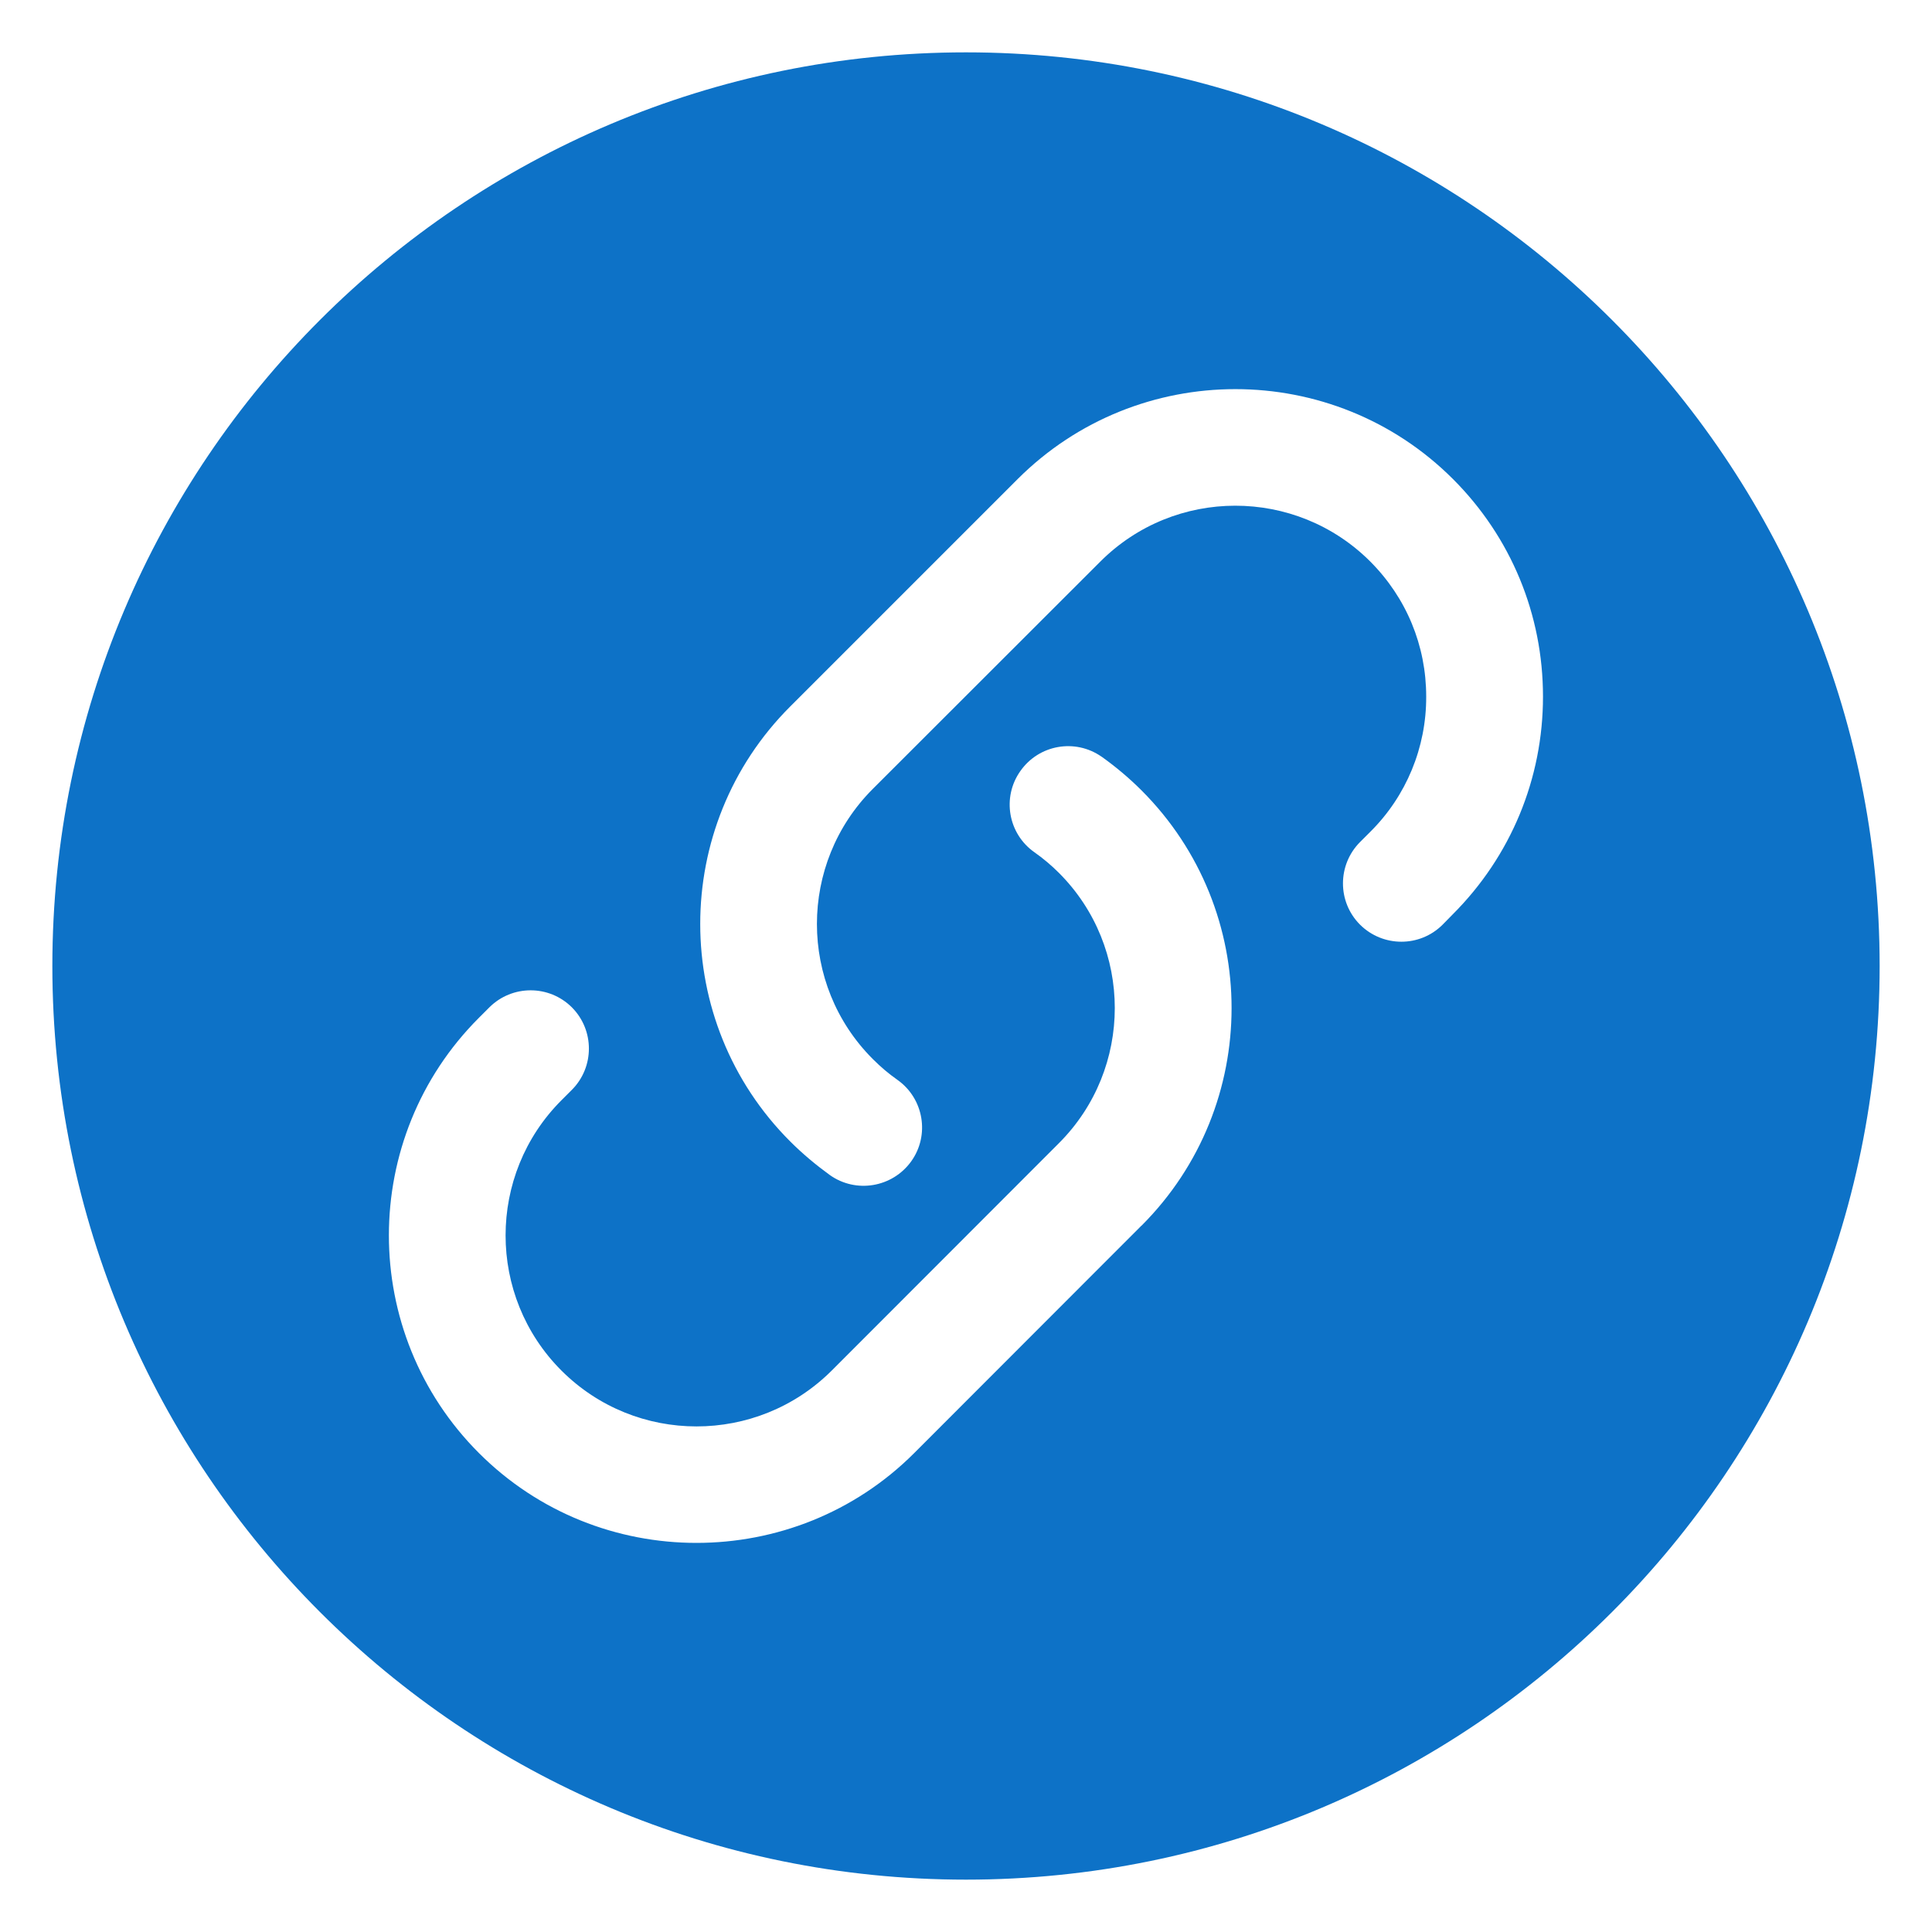
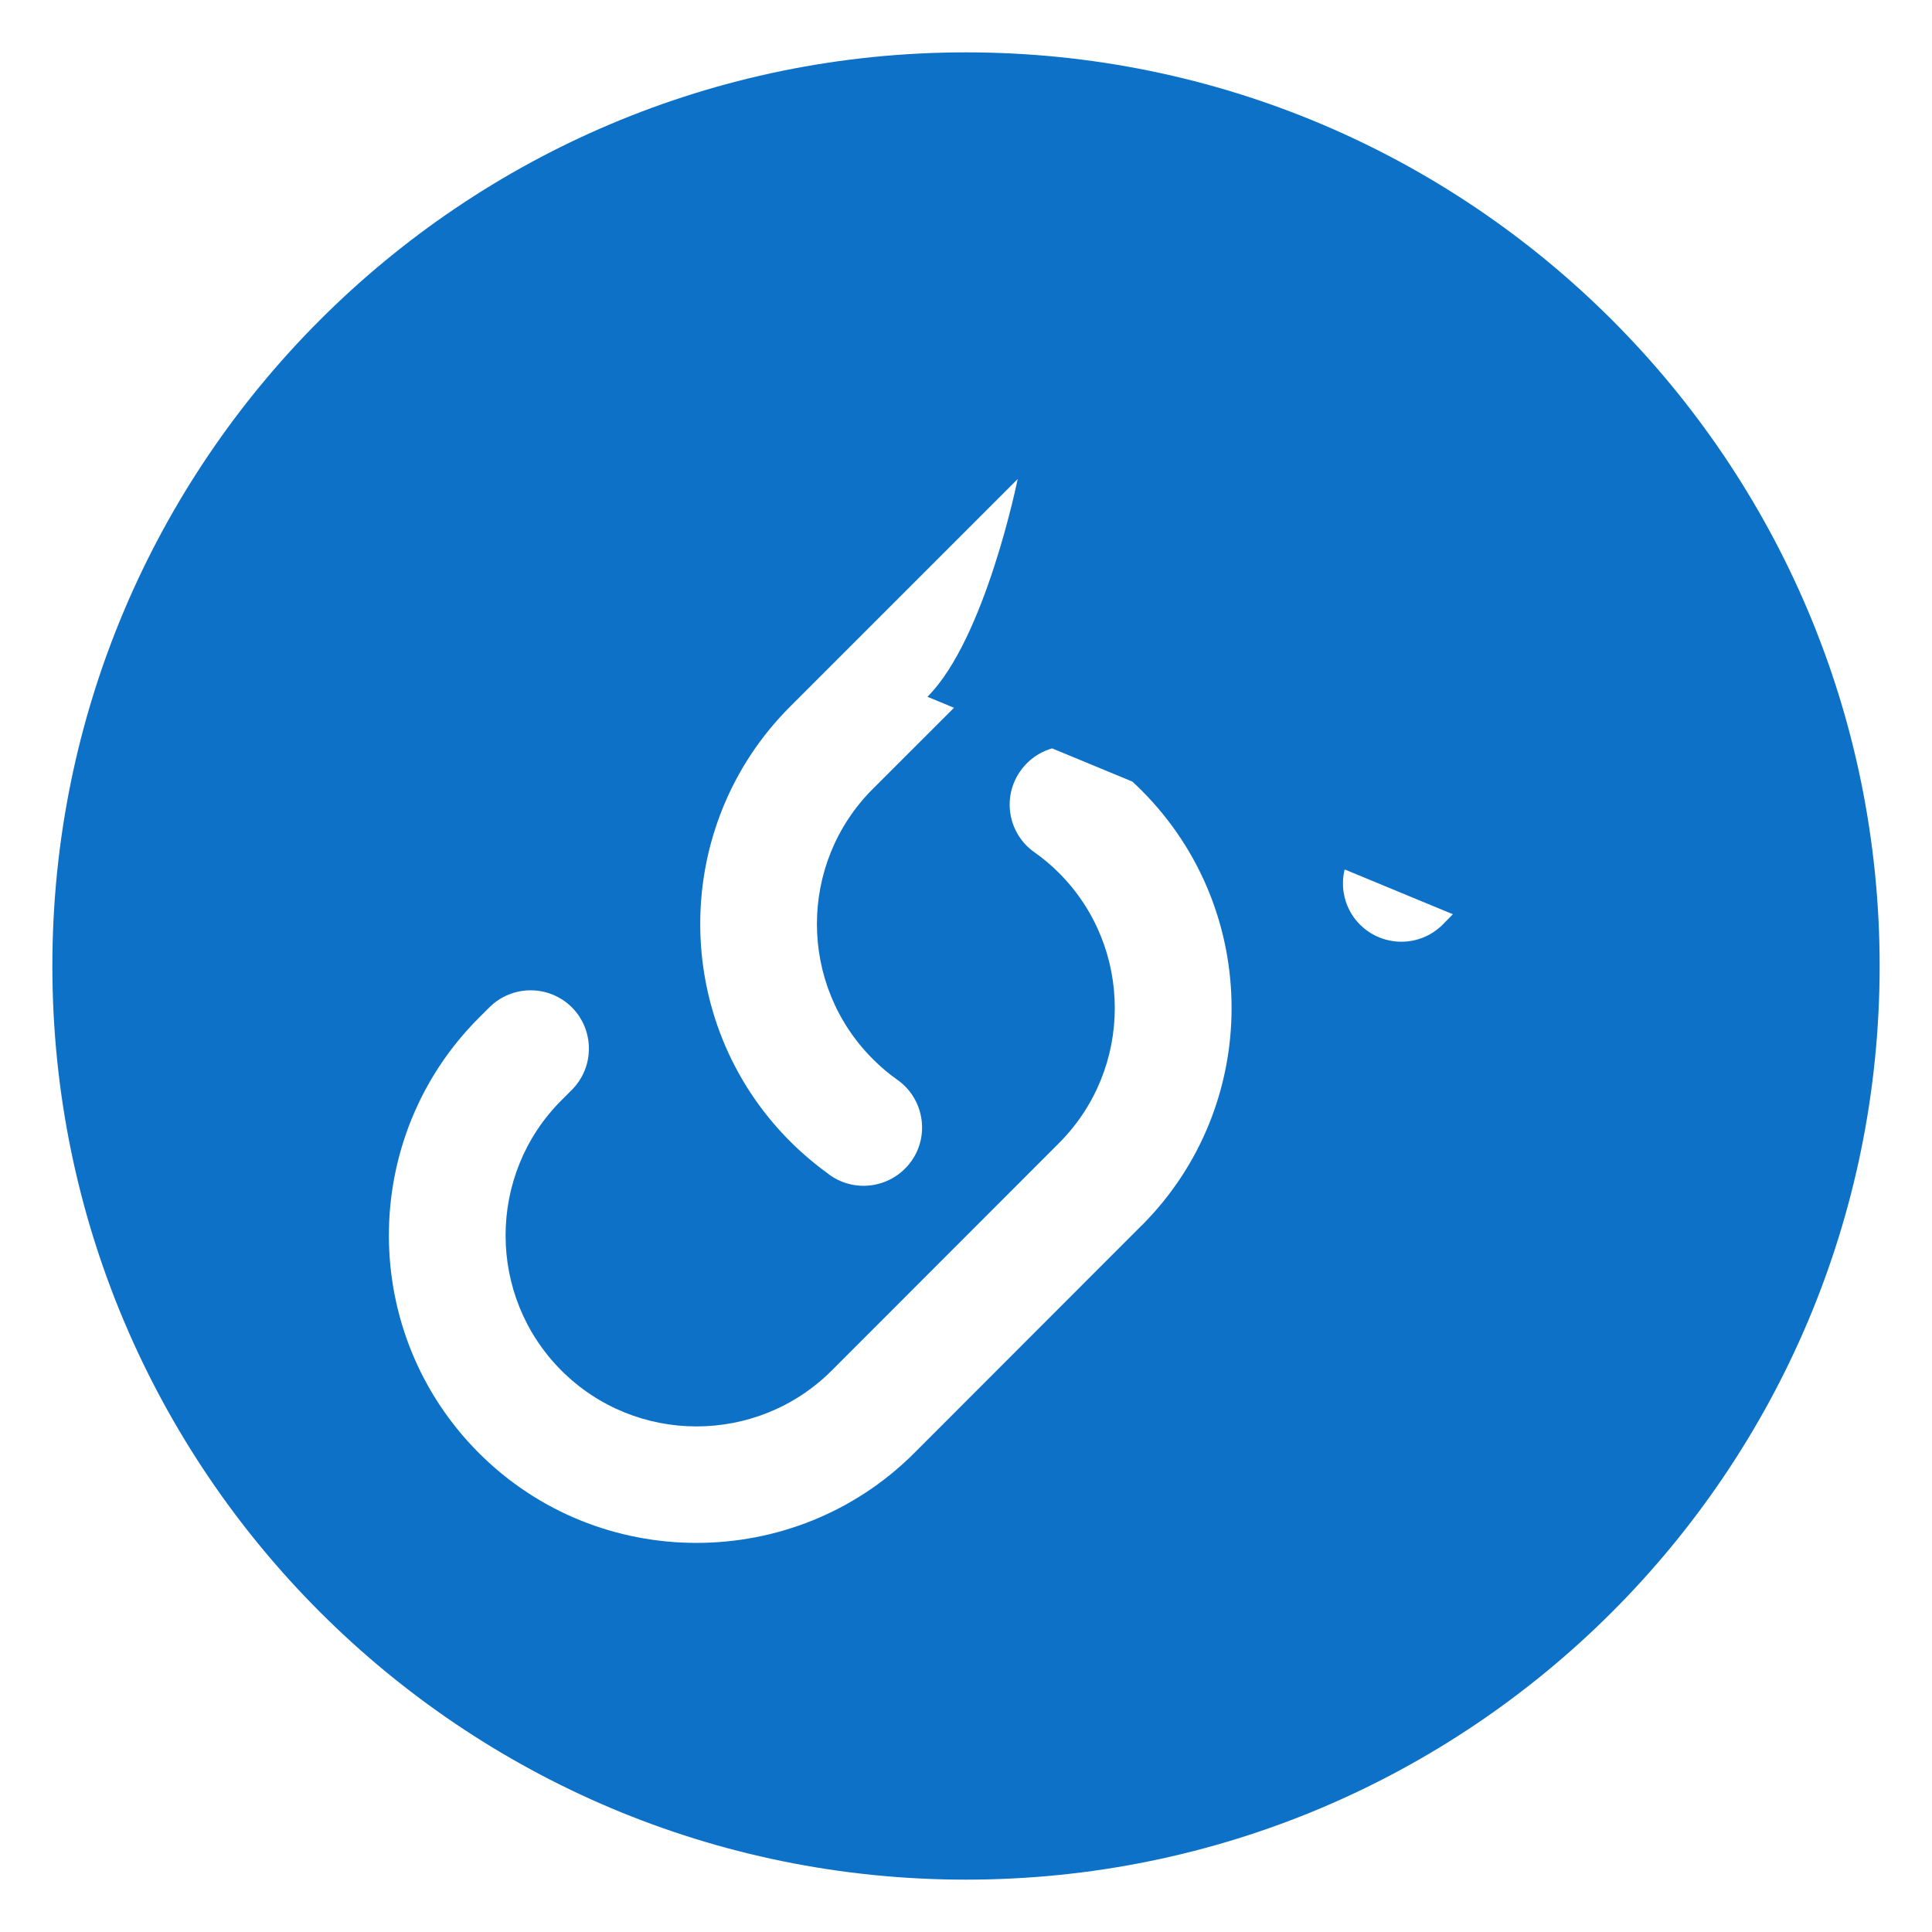
<svg xmlns="http://www.w3.org/2000/svg" id="Layer_1" data-name="Layer 1" version="1.1" viewBox="0 0 2000 2000">
  <defs>
    <style>
      .cls-1 {
        fill: #0d72c7;
        stroke-width: 0px;
      }
    </style>
  </defs>
-   <path class="cls-1" d="M1000,54.2C477.7,54.2,54.2,477.7,54.2,1000s423.5,945.8,945.8,945.8,945.8-423.5,945.8-945.8S1522.3,54.2,1000,54.2ZM1181.6,1268.8l-235.2,235.4c-62.1,62.1-143.8,93-225.4,93s-163.1-30.9-225.2-93c-124.3-124.3-124.3-326.4,0-450.6l10.8-10.8c23.6-23.5,61.8-23.5,85.4,0,23.5,23.6,23.5,61.8,0,85.4l-10.8,10.8c-77.1,77.1-77.1,202.7,0,279.8,77.1,77.1,202.5,77.1,279.8,0l235.2-235.4c77.1-77.1,77.1-202.7,0-279.8-8-8-16.5-15.1-25.3-21.3-27.3-19.1-33.9-56.8-14.7-84,19.1-27.4,56.7-34.1,84.1-15,0,0,.1,0,.2.1,14.3,10.2,28.3,21.9,41.2,34.8,124.3,124.3,124.3,326.4,0,450.6h0ZM1504,946.4l-10.6,10.8c-23.6,23.6-61.9,23.5-85.5,0-23.6-23.6-23.5-61.9,0-85.5l10.6-10.6c37.3-37,58.1-87.4,57.9-140,0-52.8-20.5-102.3-57.9-139.8-77.1-77.1-202.5-77.1-279.6.2l-235.4,235.2c-77.1,77.1-77.1,202.5,0,279.6,8.2,8.2,16.3,15.1,25.7,21.7,27.1,19.3,33.5,57.1,14.1,84.2-19.5,27.1-57.2,33.5-84.4,14.1-14.3-10.4-28.1-21.9-40.8-34.6-124.3-124.1-124.3-326.4,0-450.4l235.4-235.4c124.3-124.1,326.4-124.1,450.6,0,60.1,60.1,93.2,140.2,93.2,225.2s-33.3,165.3-93.4,225.4h0Z" />
+   <path class="cls-1" d="M1000,54.2C477.7,54.2,54.2,477.7,54.2,1000s423.5,945.8,945.8,945.8,945.8-423.5,945.8-945.8S1522.3,54.2,1000,54.2ZM1181.6,1268.8l-235.2,235.4c-62.1,62.1-143.8,93-225.4,93s-163.1-30.9-225.2-93c-124.3-124.3-124.3-326.4,0-450.6l10.8-10.8c23.6-23.5,61.8-23.5,85.4,0,23.5,23.6,23.5,61.8,0,85.4l-10.8,10.8c-77.1,77.1-77.1,202.7,0,279.8,77.1,77.1,202.5,77.1,279.8,0l235.2-235.4c77.1-77.1,77.1-202.7,0-279.8-8-8-16.5-15.1-25.3-21.3-27.3-19.1-33.9-56.8-14.7-84,19.1-27.4,56.7-34.1,84.1-15,0,0,.1,0,.2.1,14.3,10.2,28.3,21.9,41.2,34.8,124.3,124.3,124.3,326.4,0,450.6h0ZM1504,946.4l-10.6,10.8c-23.6,23.6-61.9,23.5-85.5,0-23.6-23.6-23.5-61.9,0-85.5l10.6-10.6c37.3-37,58.1-87.4,57.9-140,0-52.8-20.5-102.3-57.9-139.8-77.1-77.1-202.5-77.1-279.6.2l-235.4,235.2c-77.1,77.1-77.1,202.5,0,279.6,8.2,8.2,16.3,15.1,25.7,21.7,27.1,19.3,33.5,57.1,14.1,84.2-19.5,27.1-57.2,33.5-84.4,14.1-14.3-10.4-28.1-21.9-40.8-34.6-124.3-124.1-124.3-326.4,0-450.4l235.4-235.4s-33.3,165.3-93.4,225.4h0Z" />
</svg>